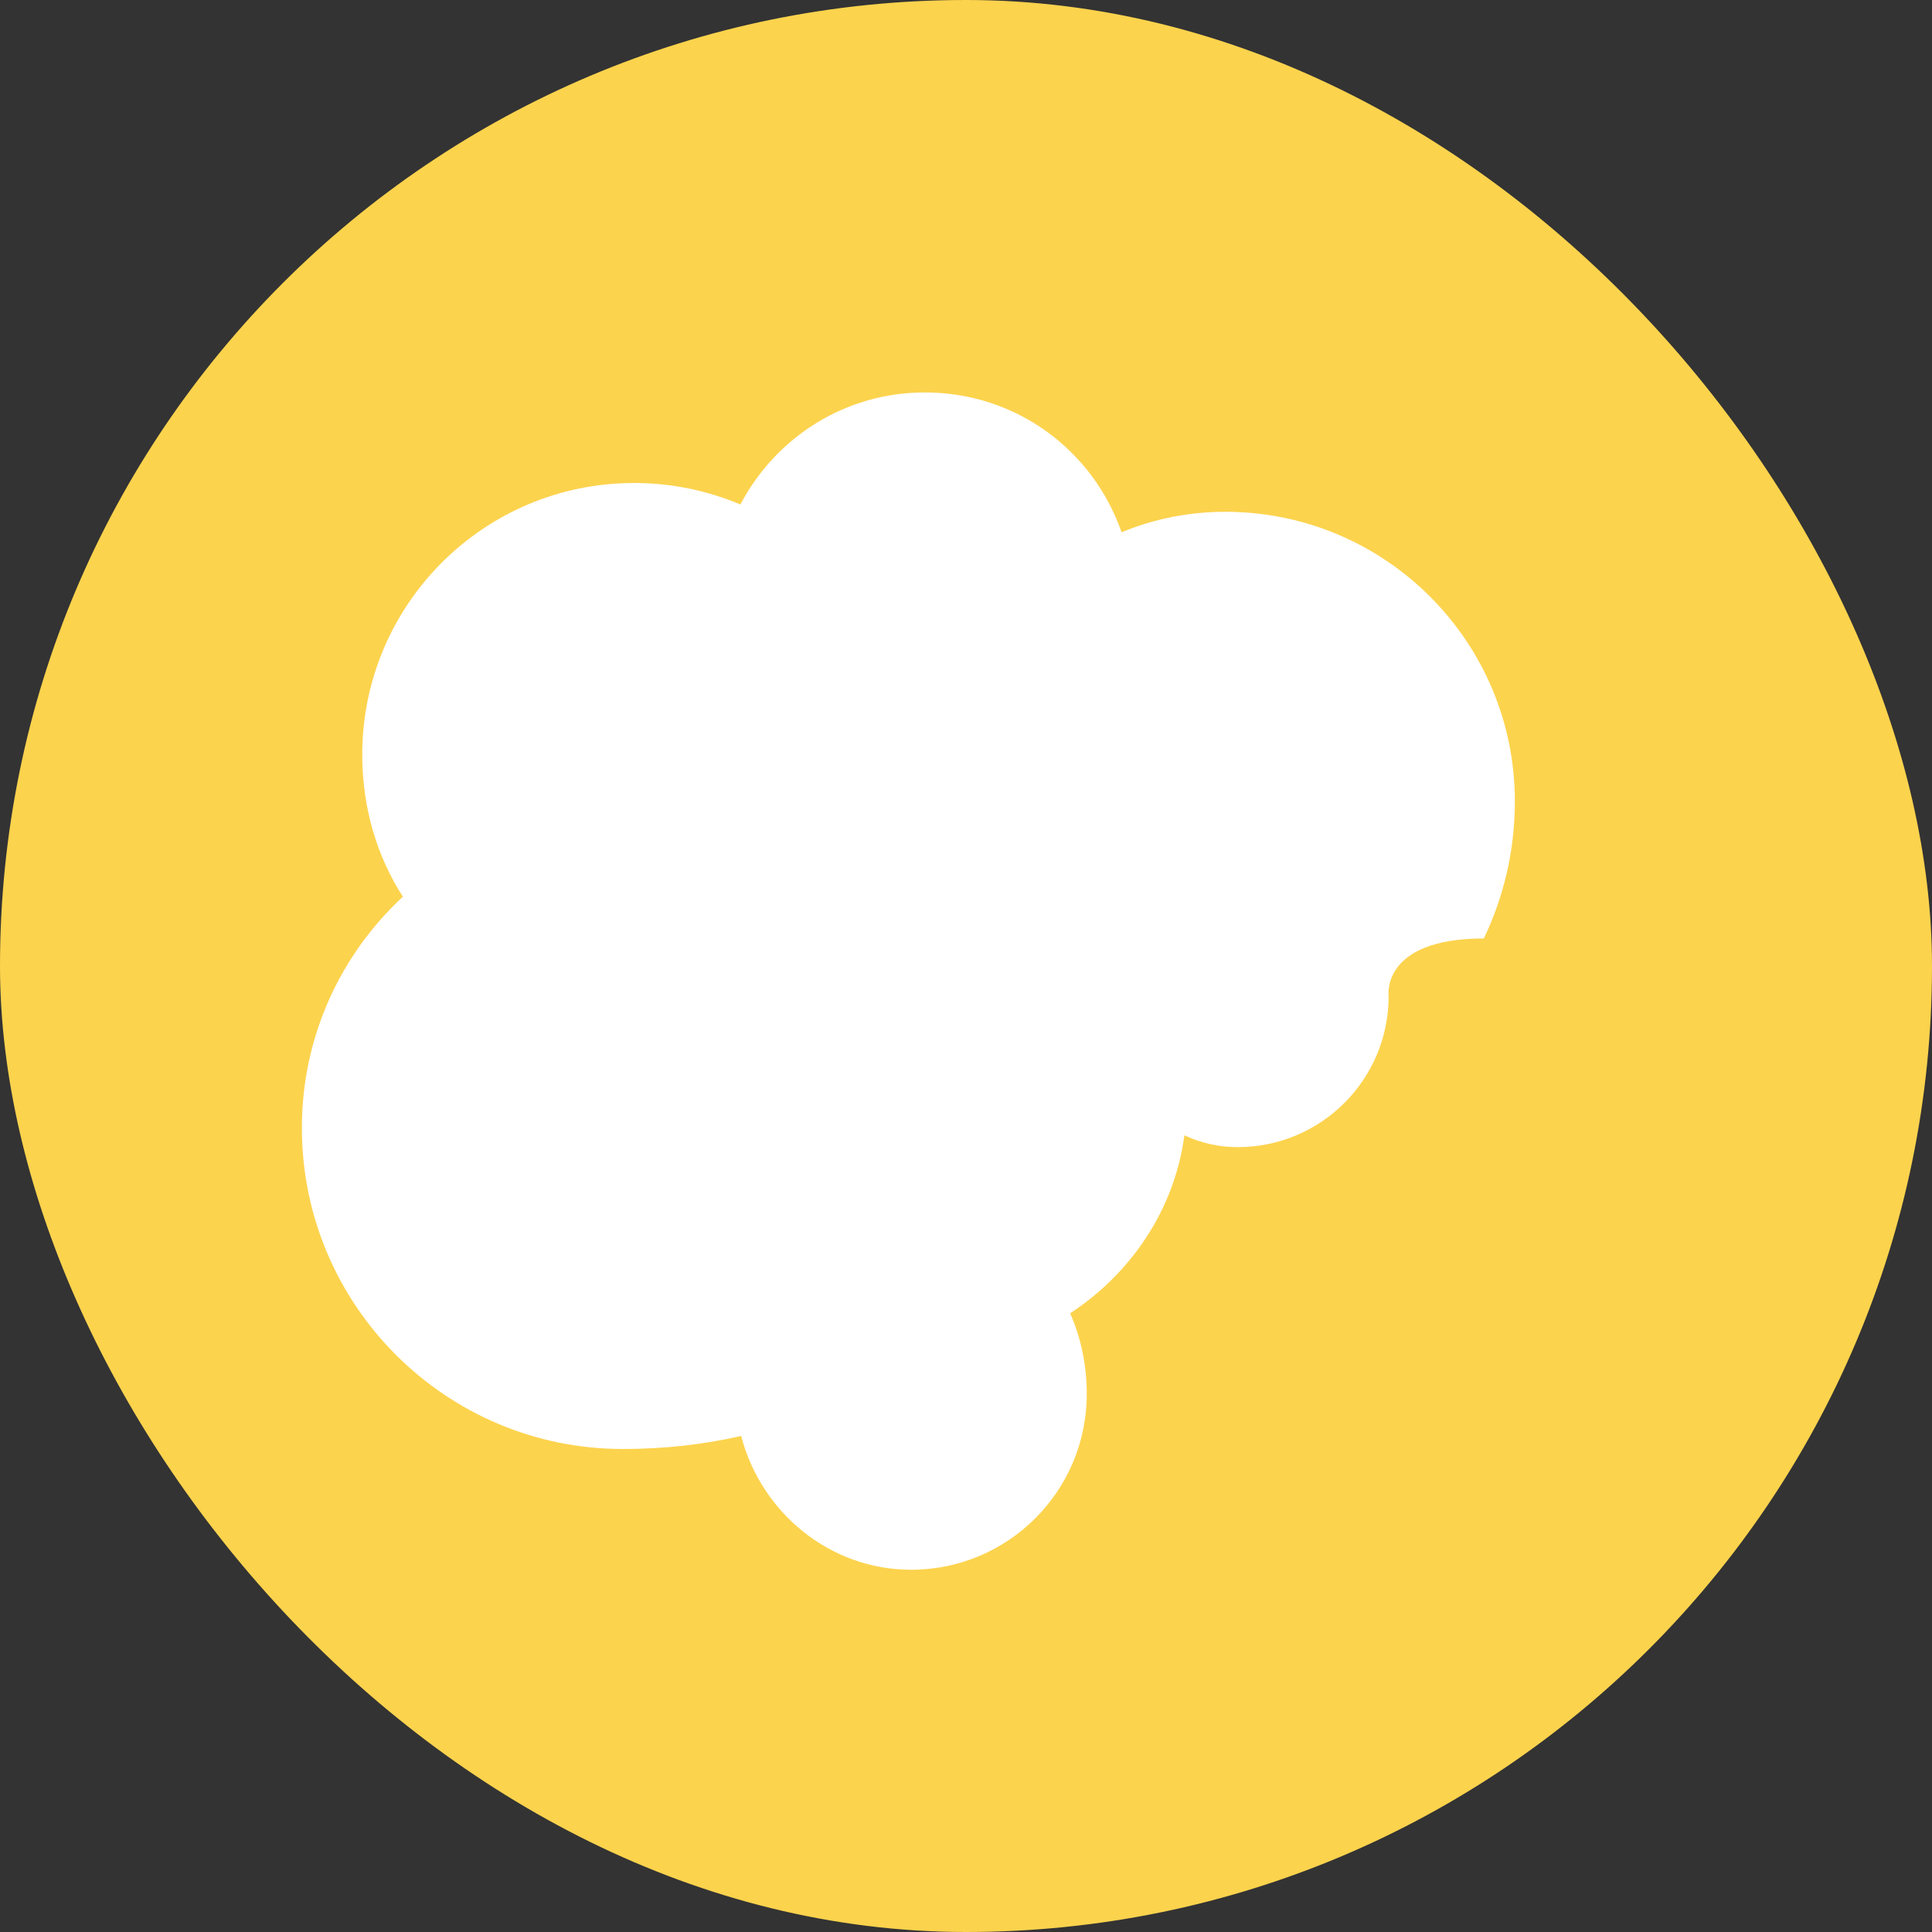
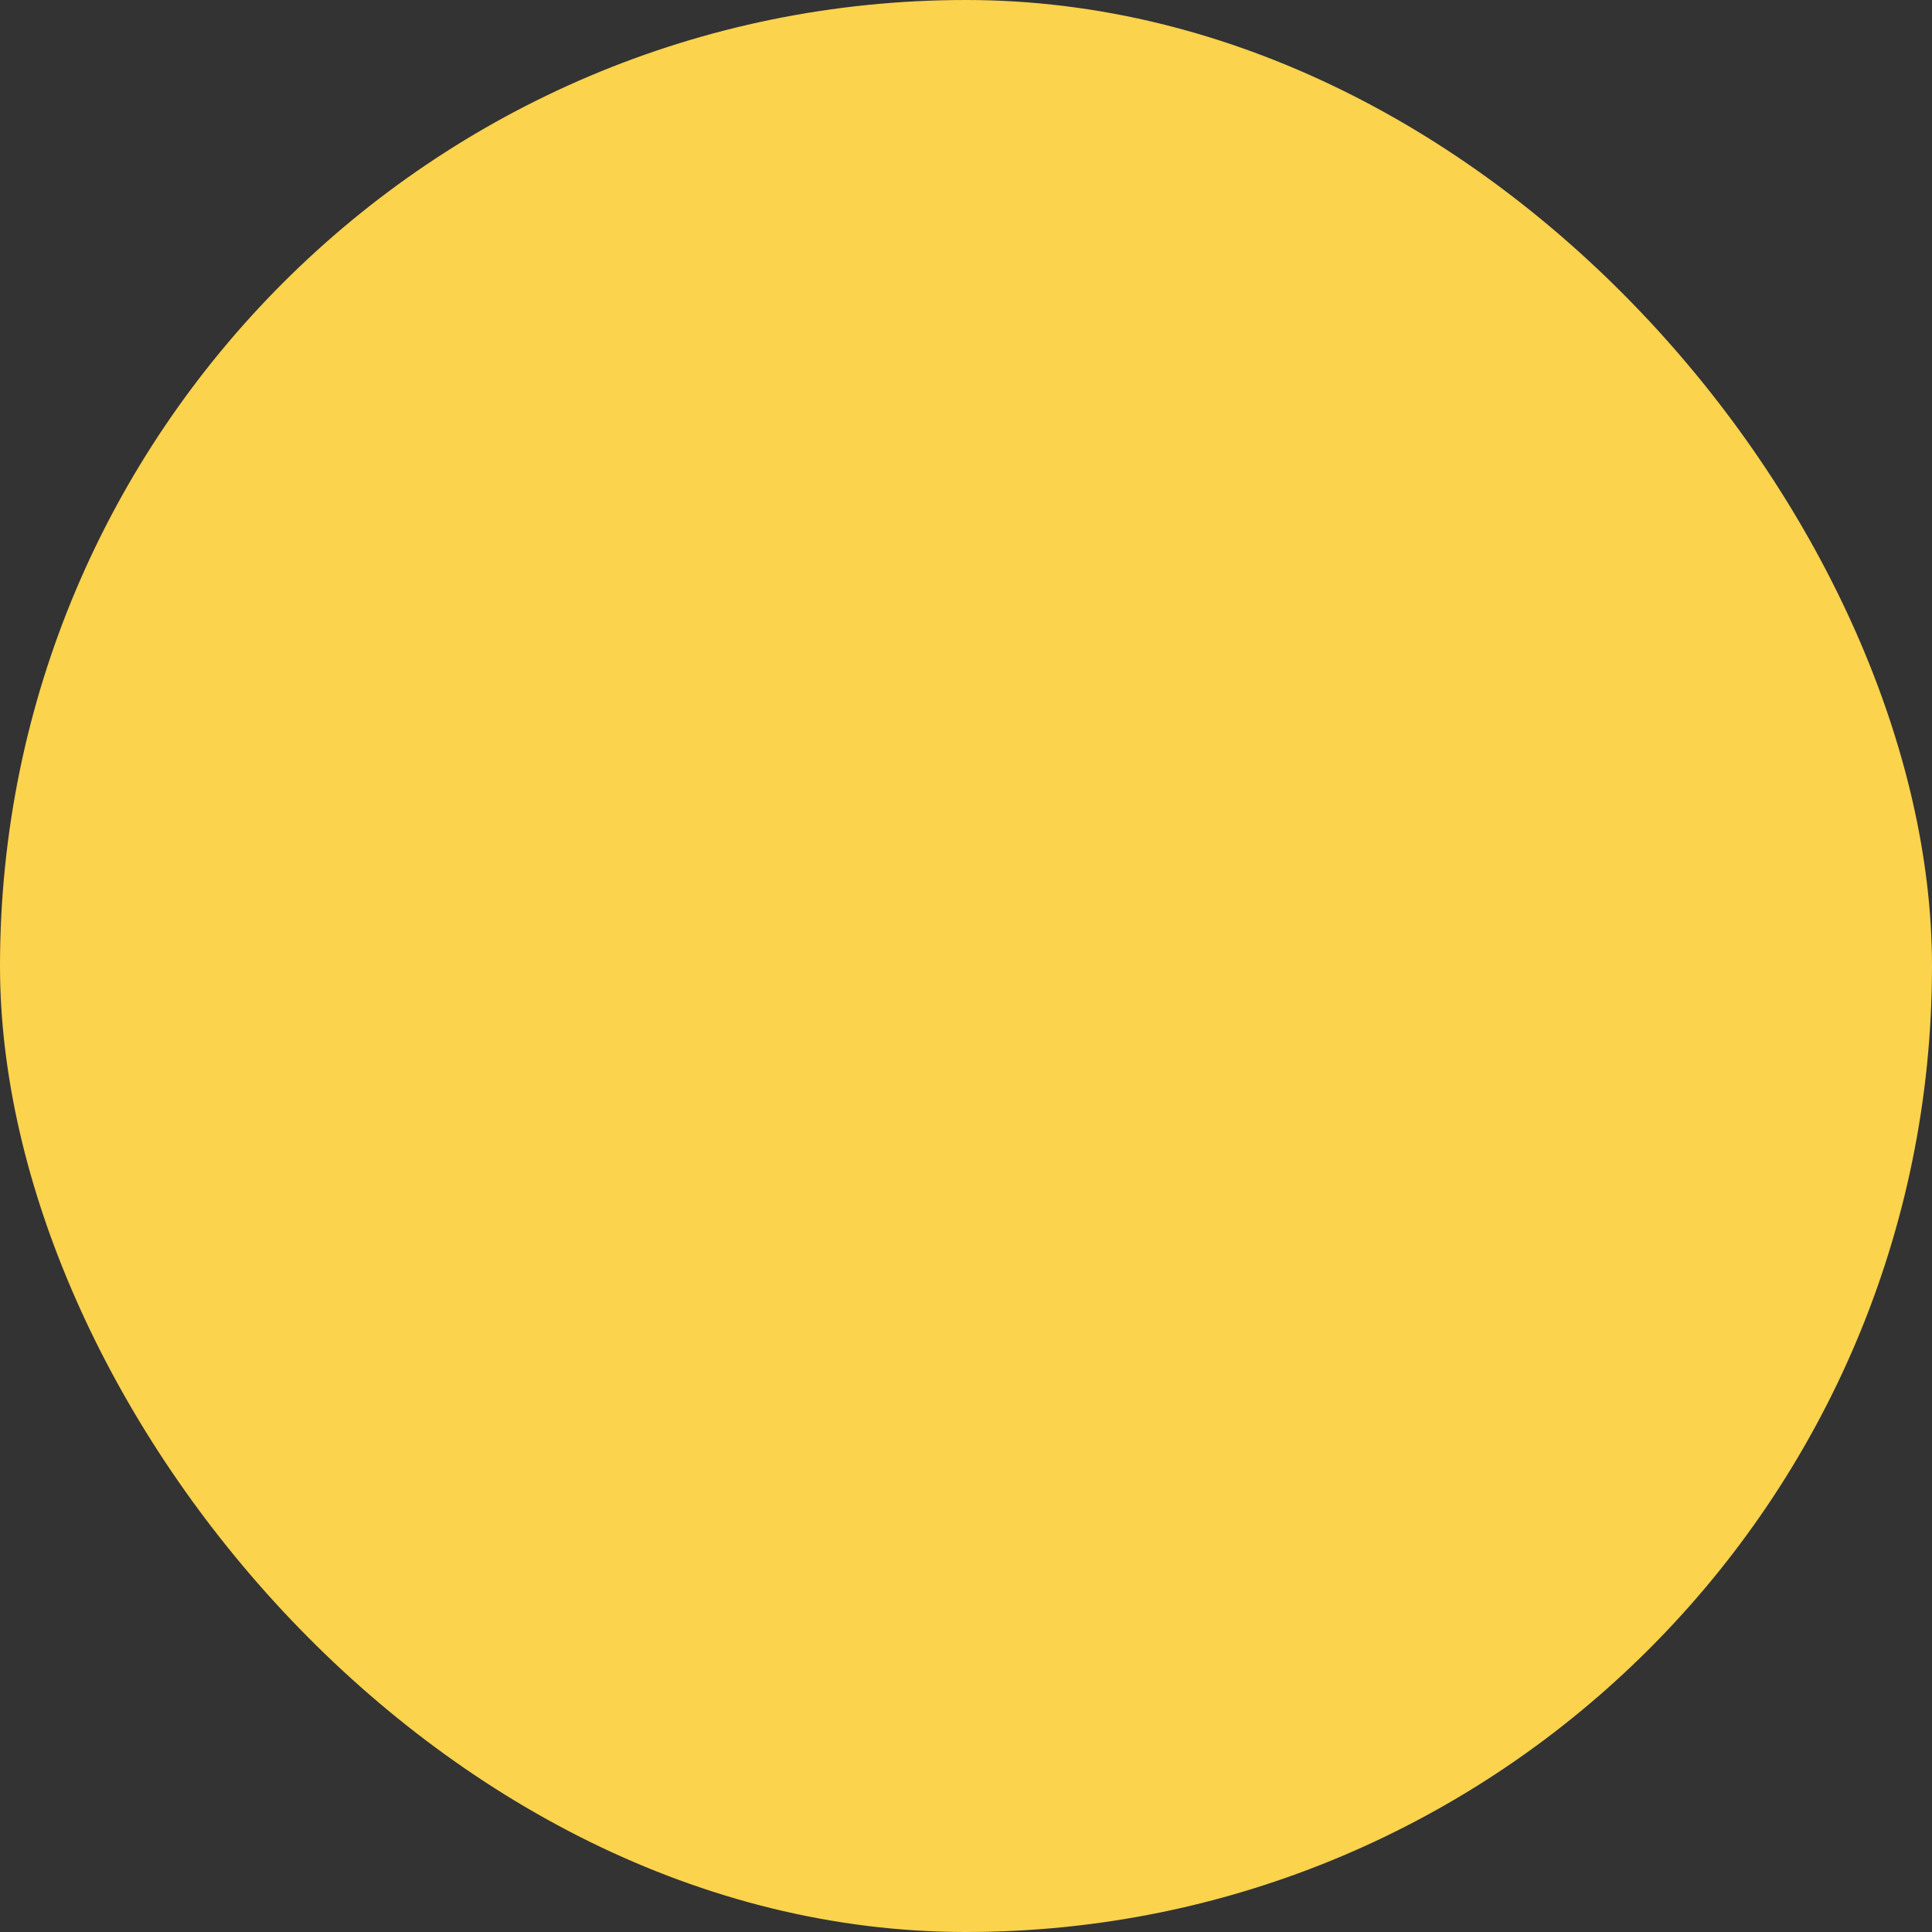
<svg xmlns="http://www.w3.org/2000/svg" width="32" height="32" viewBox="0 0 32 32" fill="none">
  <rect x="0" y="0" width="32" height="32" fill="#333333" stroke="none" />
  <rect width="32" height="32" rx="16" fill="#FCD34D" />
-   <path d="M23 16.5C23 17.881 21.881 19 20.5 19C20.185 19 19.886 18.931 19.617 18.804C19.455 20.027 18.74 21.088 17.725 21.752C17.904 22.157 18 22.61 18 23.091C18 24.697 16.697 26 15.091 26C13.743 26 12.605 25.051 12.276 23.784C11.659 23.925 11.002 24 10.318 24C7.383 24 5 21.617 5 18.682C5 17.17 5.641 15.81 6.673 14.852C6.24 14.179 6 13.374 6 12.5C6 10.015 8.015 8 10.5 8C11.127 8 11.723 8.127 12.263 8.356C12.847 7.246 13.994 6.5 15.318 6.5C16.823 6.5 18.1 7.448 18.577 8.816C19.105 8.597 19.686 8.477 20.296 8.477C22.944 8.477 25.091 10.625 25.091 13.273C25.091 14.087 24.906 14.857 24.577 15.544C22.864 15.544 23 16.5 23 16.5Z" fill="white" />
</svg>